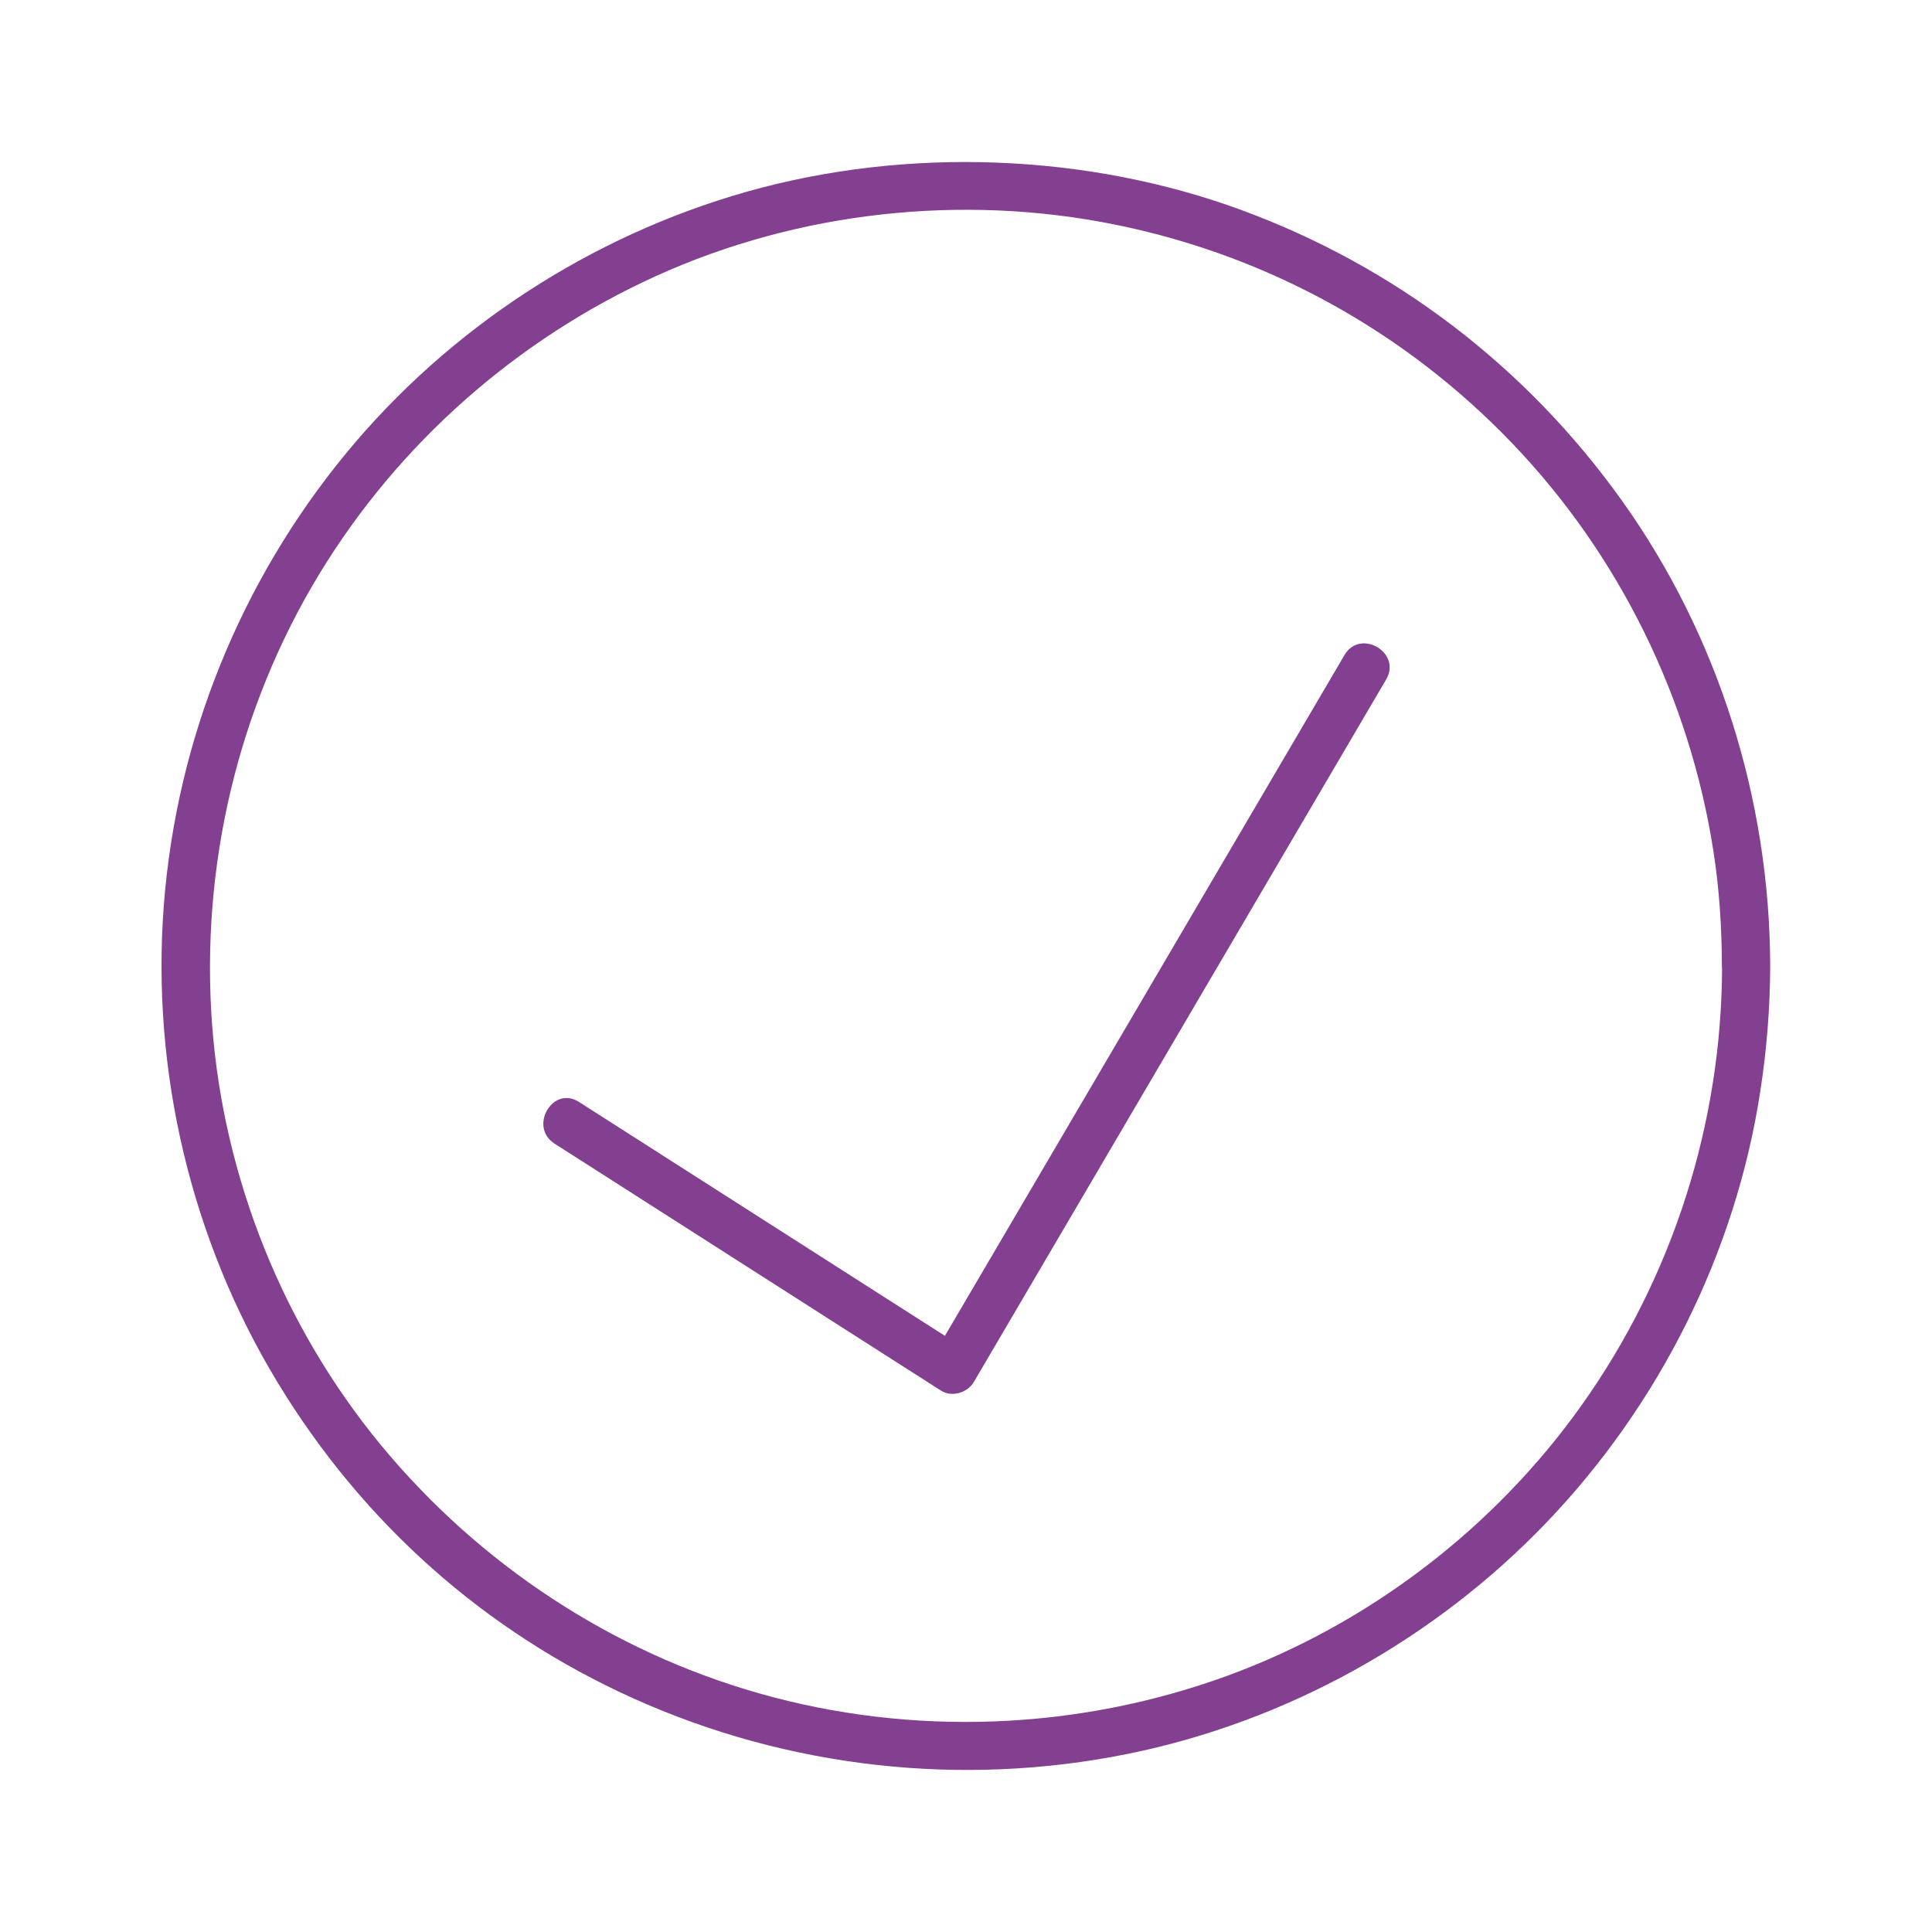
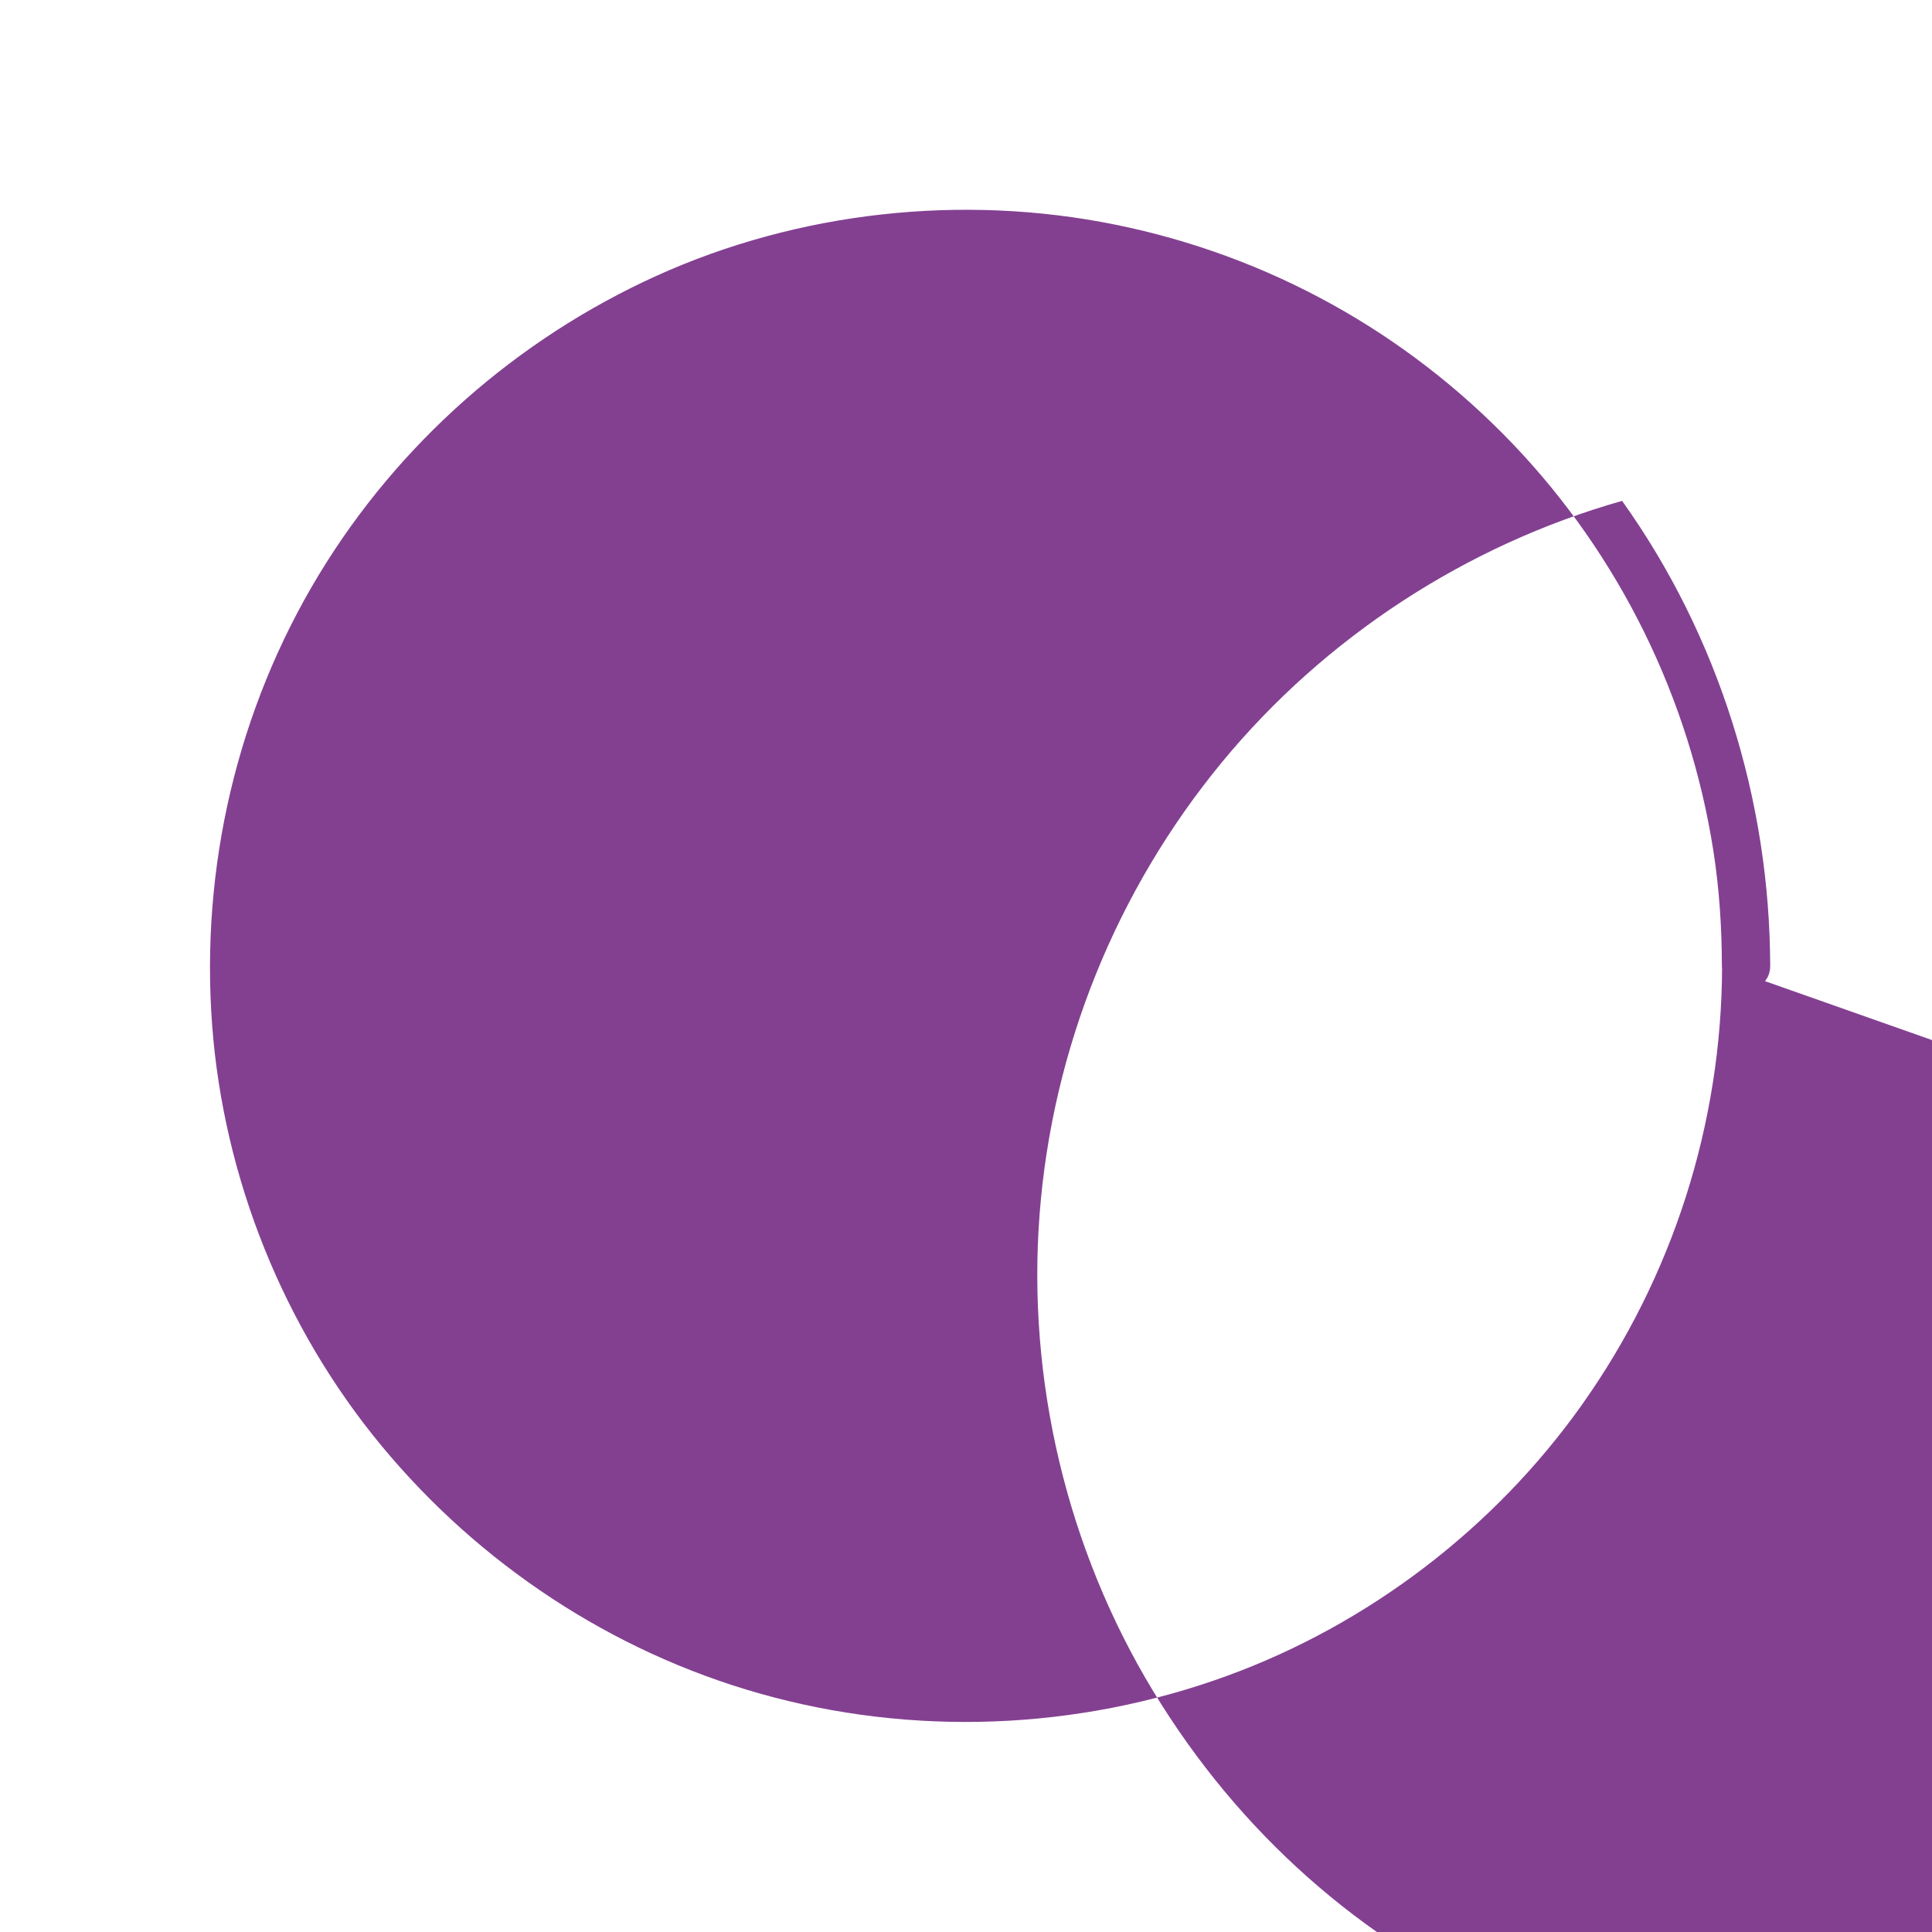
<svg xmlns="http://www.w3.org/2000/svg" id="b" width="200" height="200" viewBox="0 0 200 200">
-   <path d="M178.27,100c-.03,16.29-5.11,32.2-14.55,45.48-9.05,12.73-22.07,22.68-36.74,28.02-15.46,5.63-32.54,6.3-48.38,1.8-15.3-4.34-28.99-13.4-39.12-25.65s-16.33-27.69-17.52-43.53c-1.22-16.29,2.6-32.68,11.07-46.66,8.21-13.54,20.48-24.35,34.89-30.89,14.75-6.69,31.7-8.53,47.56-5.31s30.07,11.14,41.11,22.68c11.04,11.54,18.3,26.33,20.77,42.09.62,3.95.88,7.96.89,11.96,0,3.22,5.01,3.22,5,0-.04-17.16-5.35-34.16-15.33-48.14s-23.61-24.31-39.47-30.13-34.51-6.59-51.19-1.86c-16.12,4.57-30.77,14.12-41.43,27.06-10.93,13.27-17.55,29.62-18.87,46.77-1.32,17.16,2.82,34.63,11.74,49.36s21.62,25.89,36.83,32.75c16.02,7.23,34.04,9.25,51.27,5.75,16.44-3.34,31.73-11.86,43.32-23.97,11.67-12.2,19.56-27.93,22.11-44.64.66-4.29,1.01-8.61,1.02-12.95,0-3.22-4.99-3.22-5,0Z" style="fill:#834091;" />
-   <path d="M57.41,118.39c4.49,2.87,8.98,5.74,13.47,8.61,7.2,4.6,14.39,9.2,21.59,13.8,1.64,1.05,3.28,2.1,4.93,3.15,1.14.73,2.76.23,3.42-.9,4.83-8.23,9.66-16.46,14.49-24.69,7.64-13.02,15.28-26.05,22.93-39.07,1.75-2.99,3.51-5.98,5.26-8.96,1.63-2.78-2.69-5.3-4.32-2.52-4.83,8.23-9.66,16.46-14.49,24.69-7.64,13.02-15.28,26.05-22.93,39.07-1.75,2.99-3.51,5.98-5.26,8.96l3.42-.9c-4.49-2.87-8.98-5.74-13.47-8.61-7.2-4.6-14.39-9.2-21.59-13.8-1.64-1.05-3.28-2.1-4.93-3.15-2.72-1.74-5.23,2.59-2.52,4.32h0Z" style="fill:#834091;" />
+   <path d="M178.27,100c-.03,16.29-5.11,32.2-14.55,45.48-9.05,12.73-22.07,22.68-36.74,28.02-15.46,5.63-32.54,6.3-48.38,1.8-15.3-4.34-28.99-13.4-39.12-25.65s-16.33-27.69-17.52-43.53c-1.22-16.29,2.6-32.68,11.07-46.66,8.21-13.54,20.48-24.35,34.89-30.89,14.75-6.69,31.7-8.53,47.56-5.31s30.07,11.14,41.11,22.68c11.04,11.54,18.3,26.33,20.77,42.09.62,3.95.88,7.96.89,11.96,0,3.22,5.01,3.22,5,0-.04-17.16-5.35-34.16-15.33-48.14c-16.12,4.57-30.77,14.12-41.43,27.06-10.93,13.27-17.55,29.62-18.87,46.77-1.32,17.16,2.82,34.63,11.74,49.36s21.62,25.89,36.83,32.75c16.02,7.23,34.04,9.25,51.27,5.75,16.44-3.34,31.73-11.86,43.32-23.97,11.67-12.2,19.56-27.93,22.11-44.64.66-4.29,1.01-8.61,1.02-12.95,0-3.22-4.99-3.22-5,0Z" style="fill:#834091;" />
</svg>